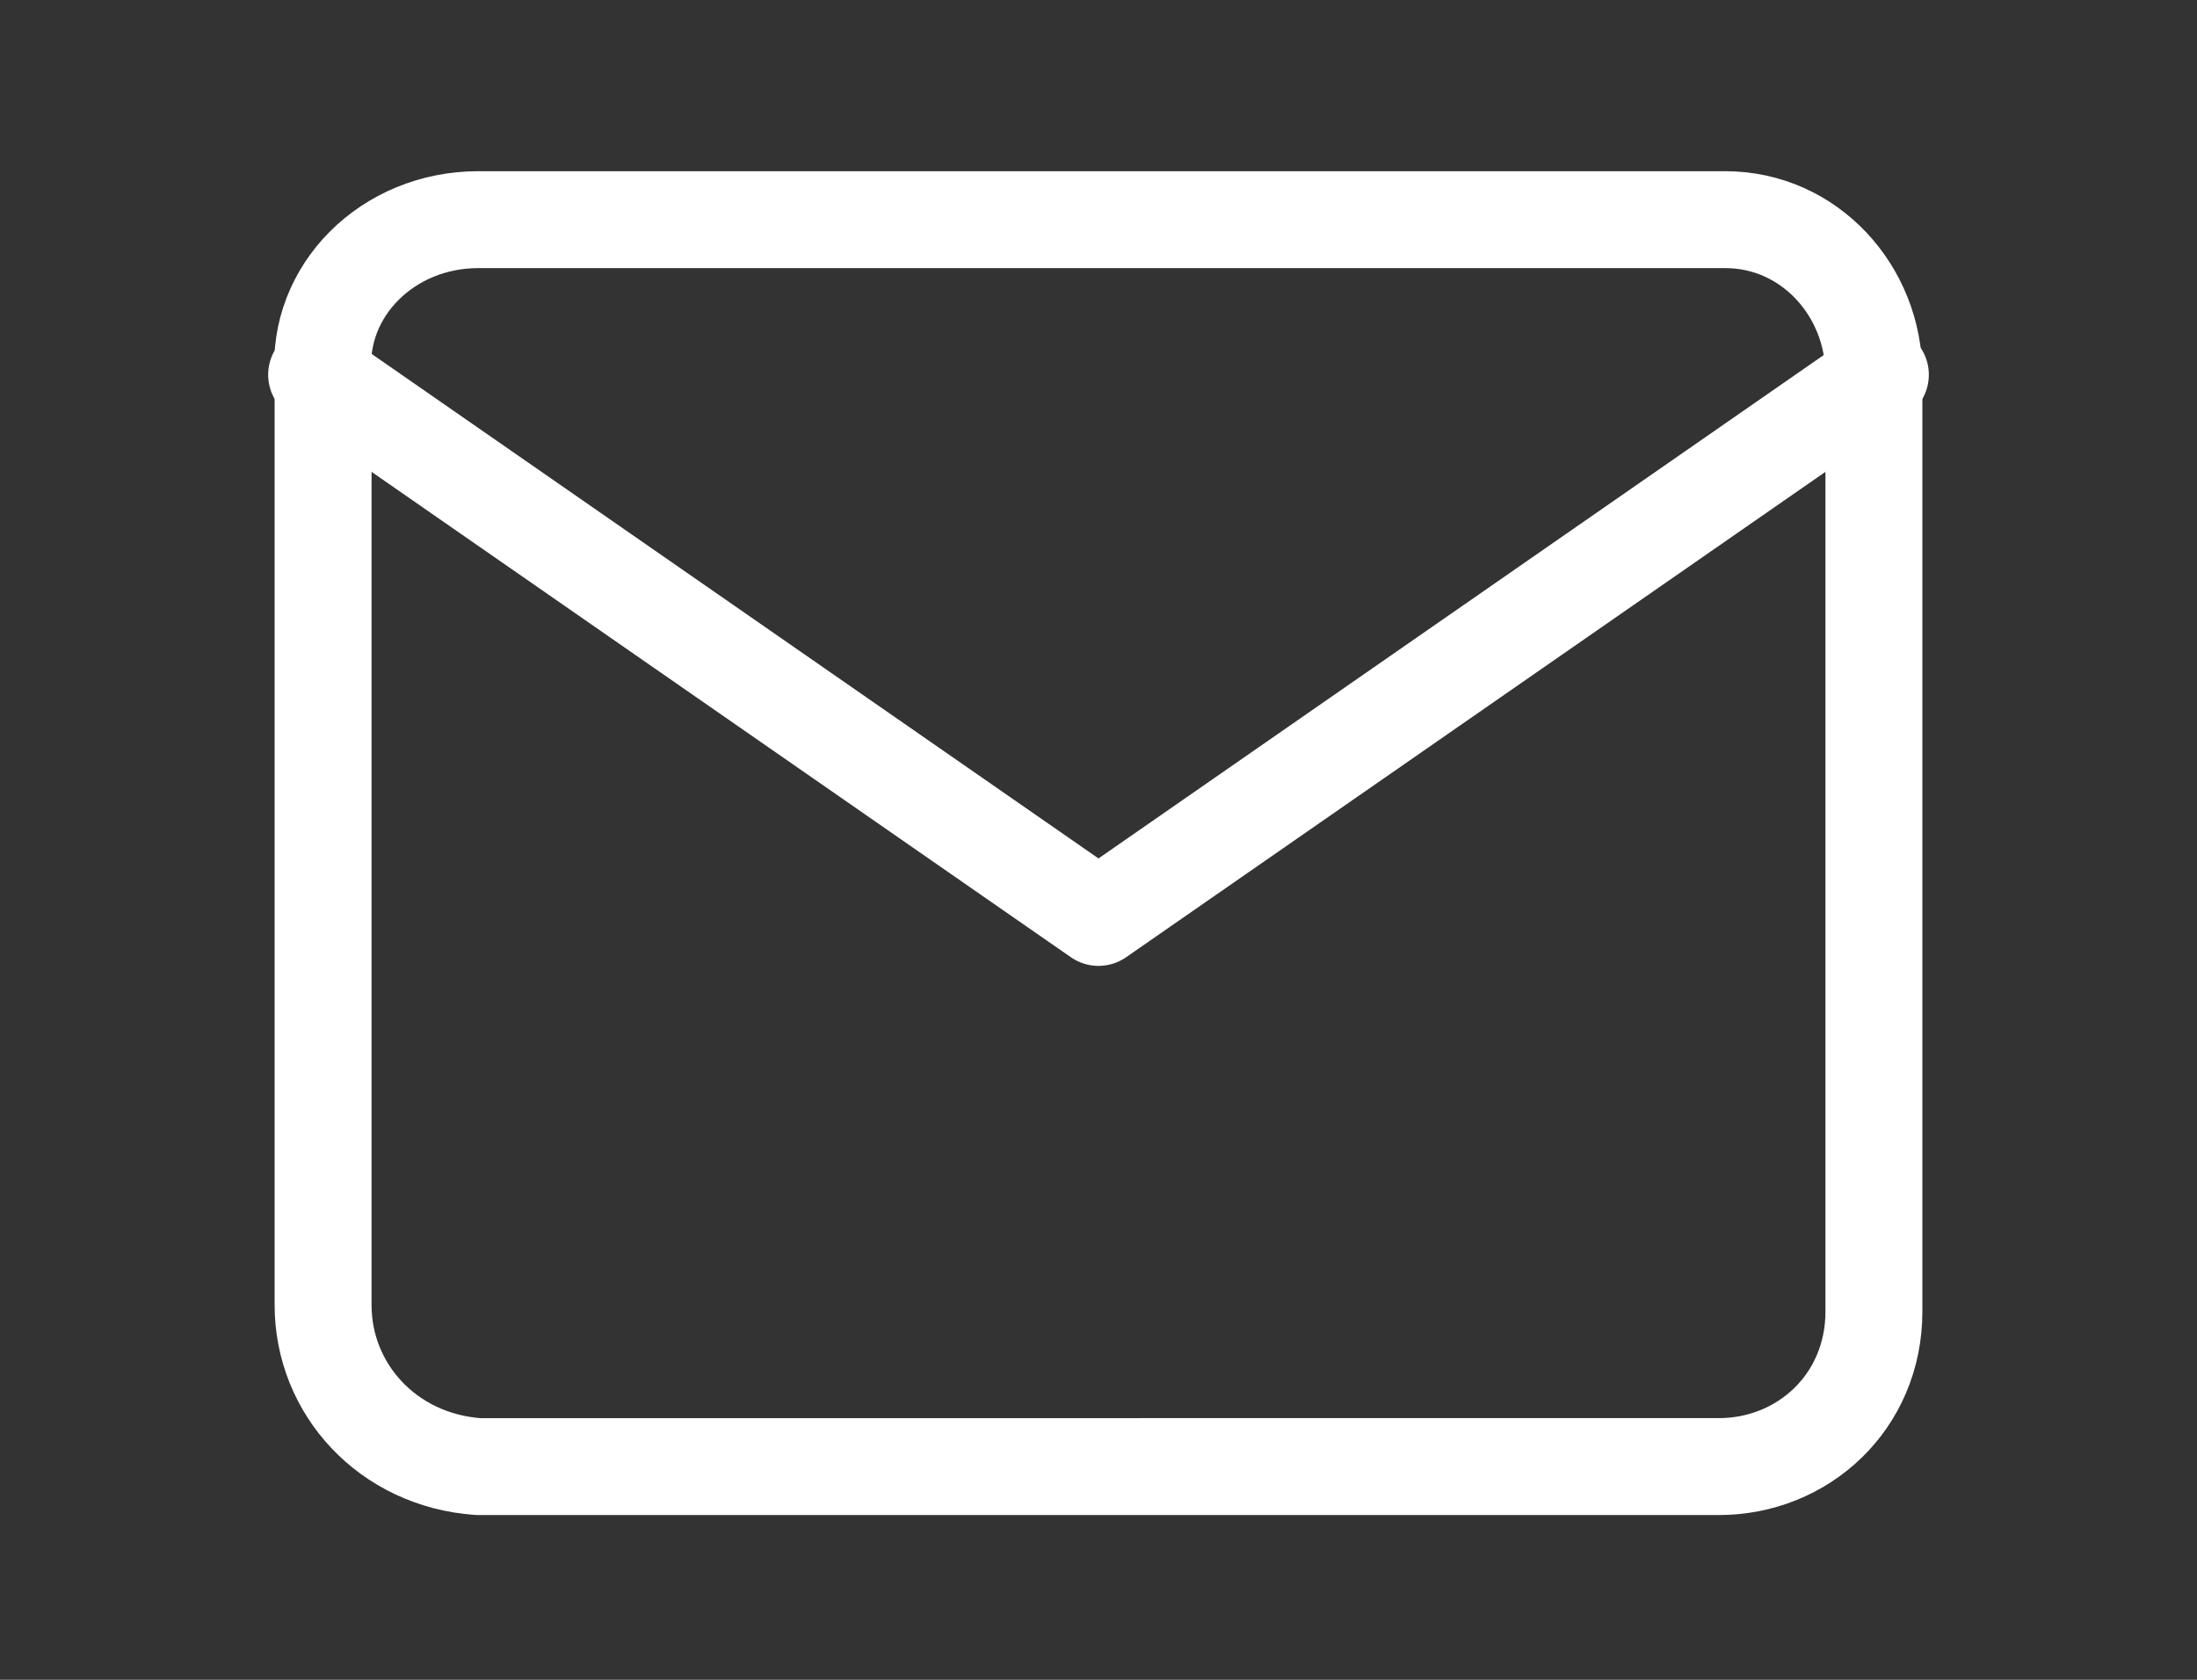
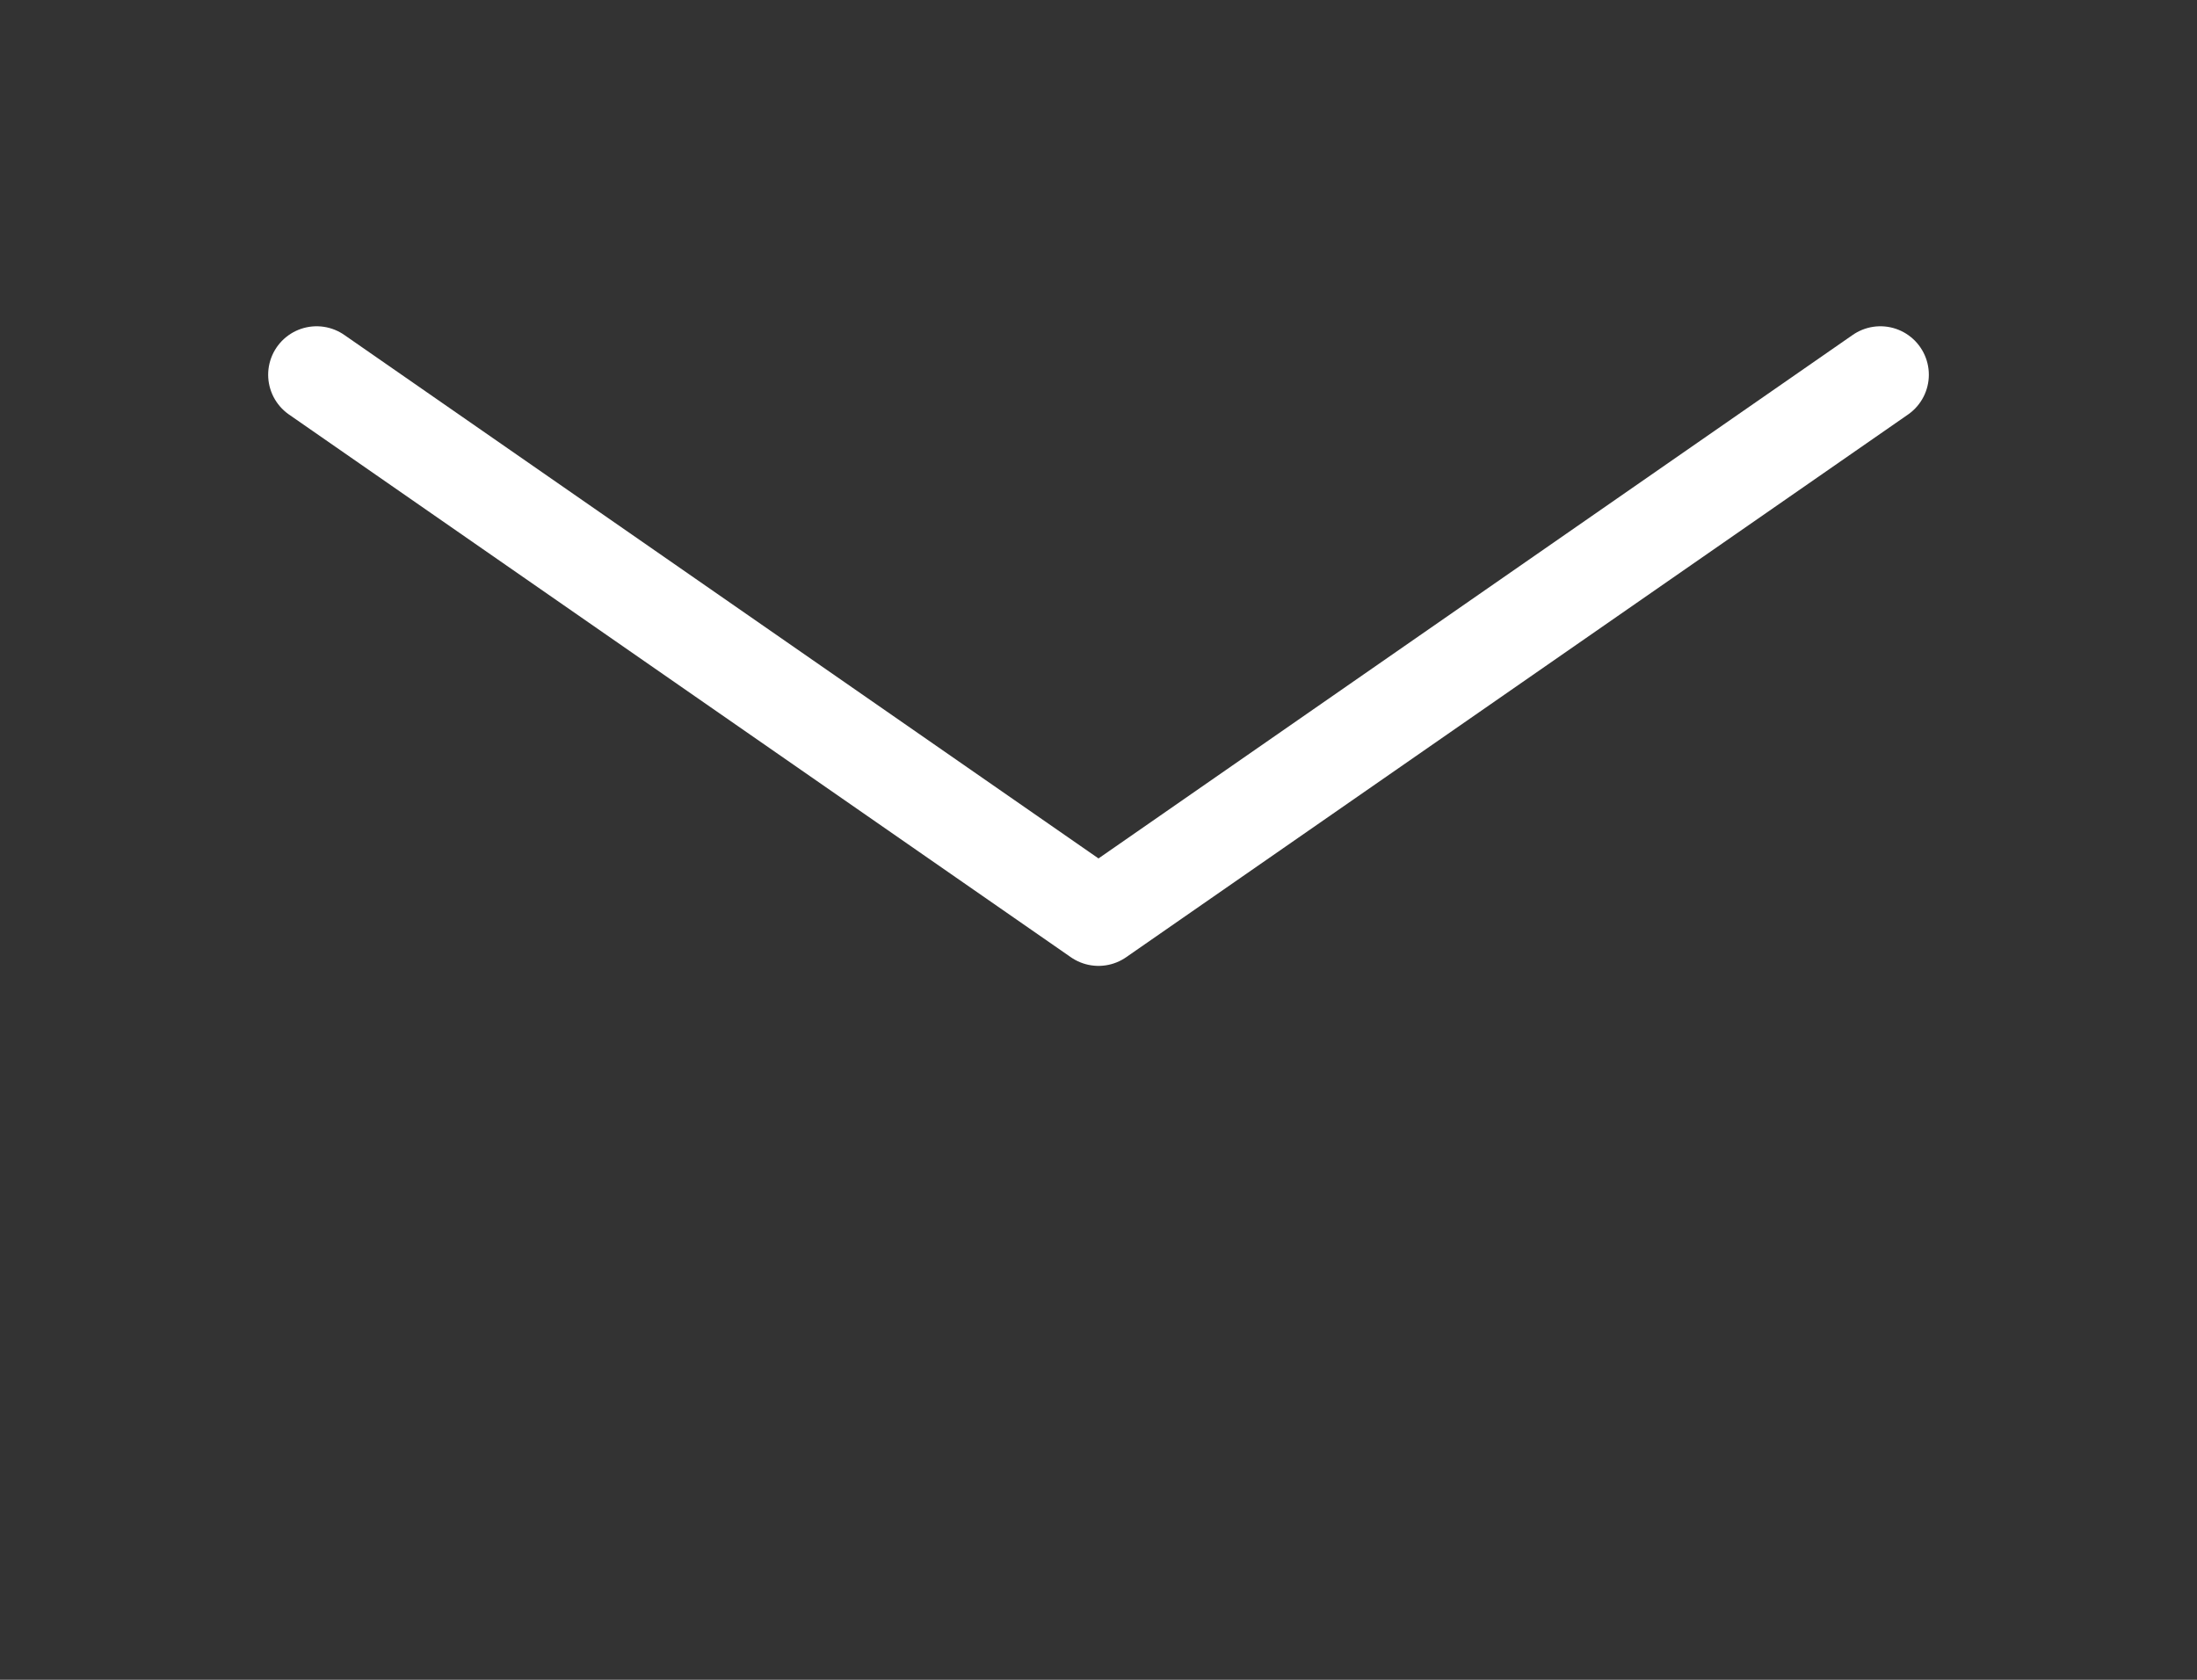
<svg xmlns="http://www.w3.org/2000/svg" version="1.1" id="Evil_Icons" x="0px" y="0px" viewBox="0 0 34 26" style="enable-background:new 0 0 34 26;" xml:space="preserve">
  <rect x="0" y="0" width="34" height="26" fill="#333333" stroke="none" />
  <style type="text/css">
	.st0{fill:none;stroke:#FFFFFF;stroke-width:1.5;stroke-linecap:round;stroke-linejoin:round;stroke-miterlimit:10;}
</style>
  <title>envelope</title>
  <g>
-     <path class="st0" d="M7.4,3.4h19.3C28,3.4,29,4.5,29,5.8v14.5c0,1.4-1.1,2.4-2.4,2.4H7.4C6,22.6,5,21.5,5,20.2V5.8   C4.9,4.5,6,3.4,7.4,3.4z" />
    <polyline class="st0" points="29.1,5.8 17,14.2 4.9,5.8  " />
  </g>
</svg>